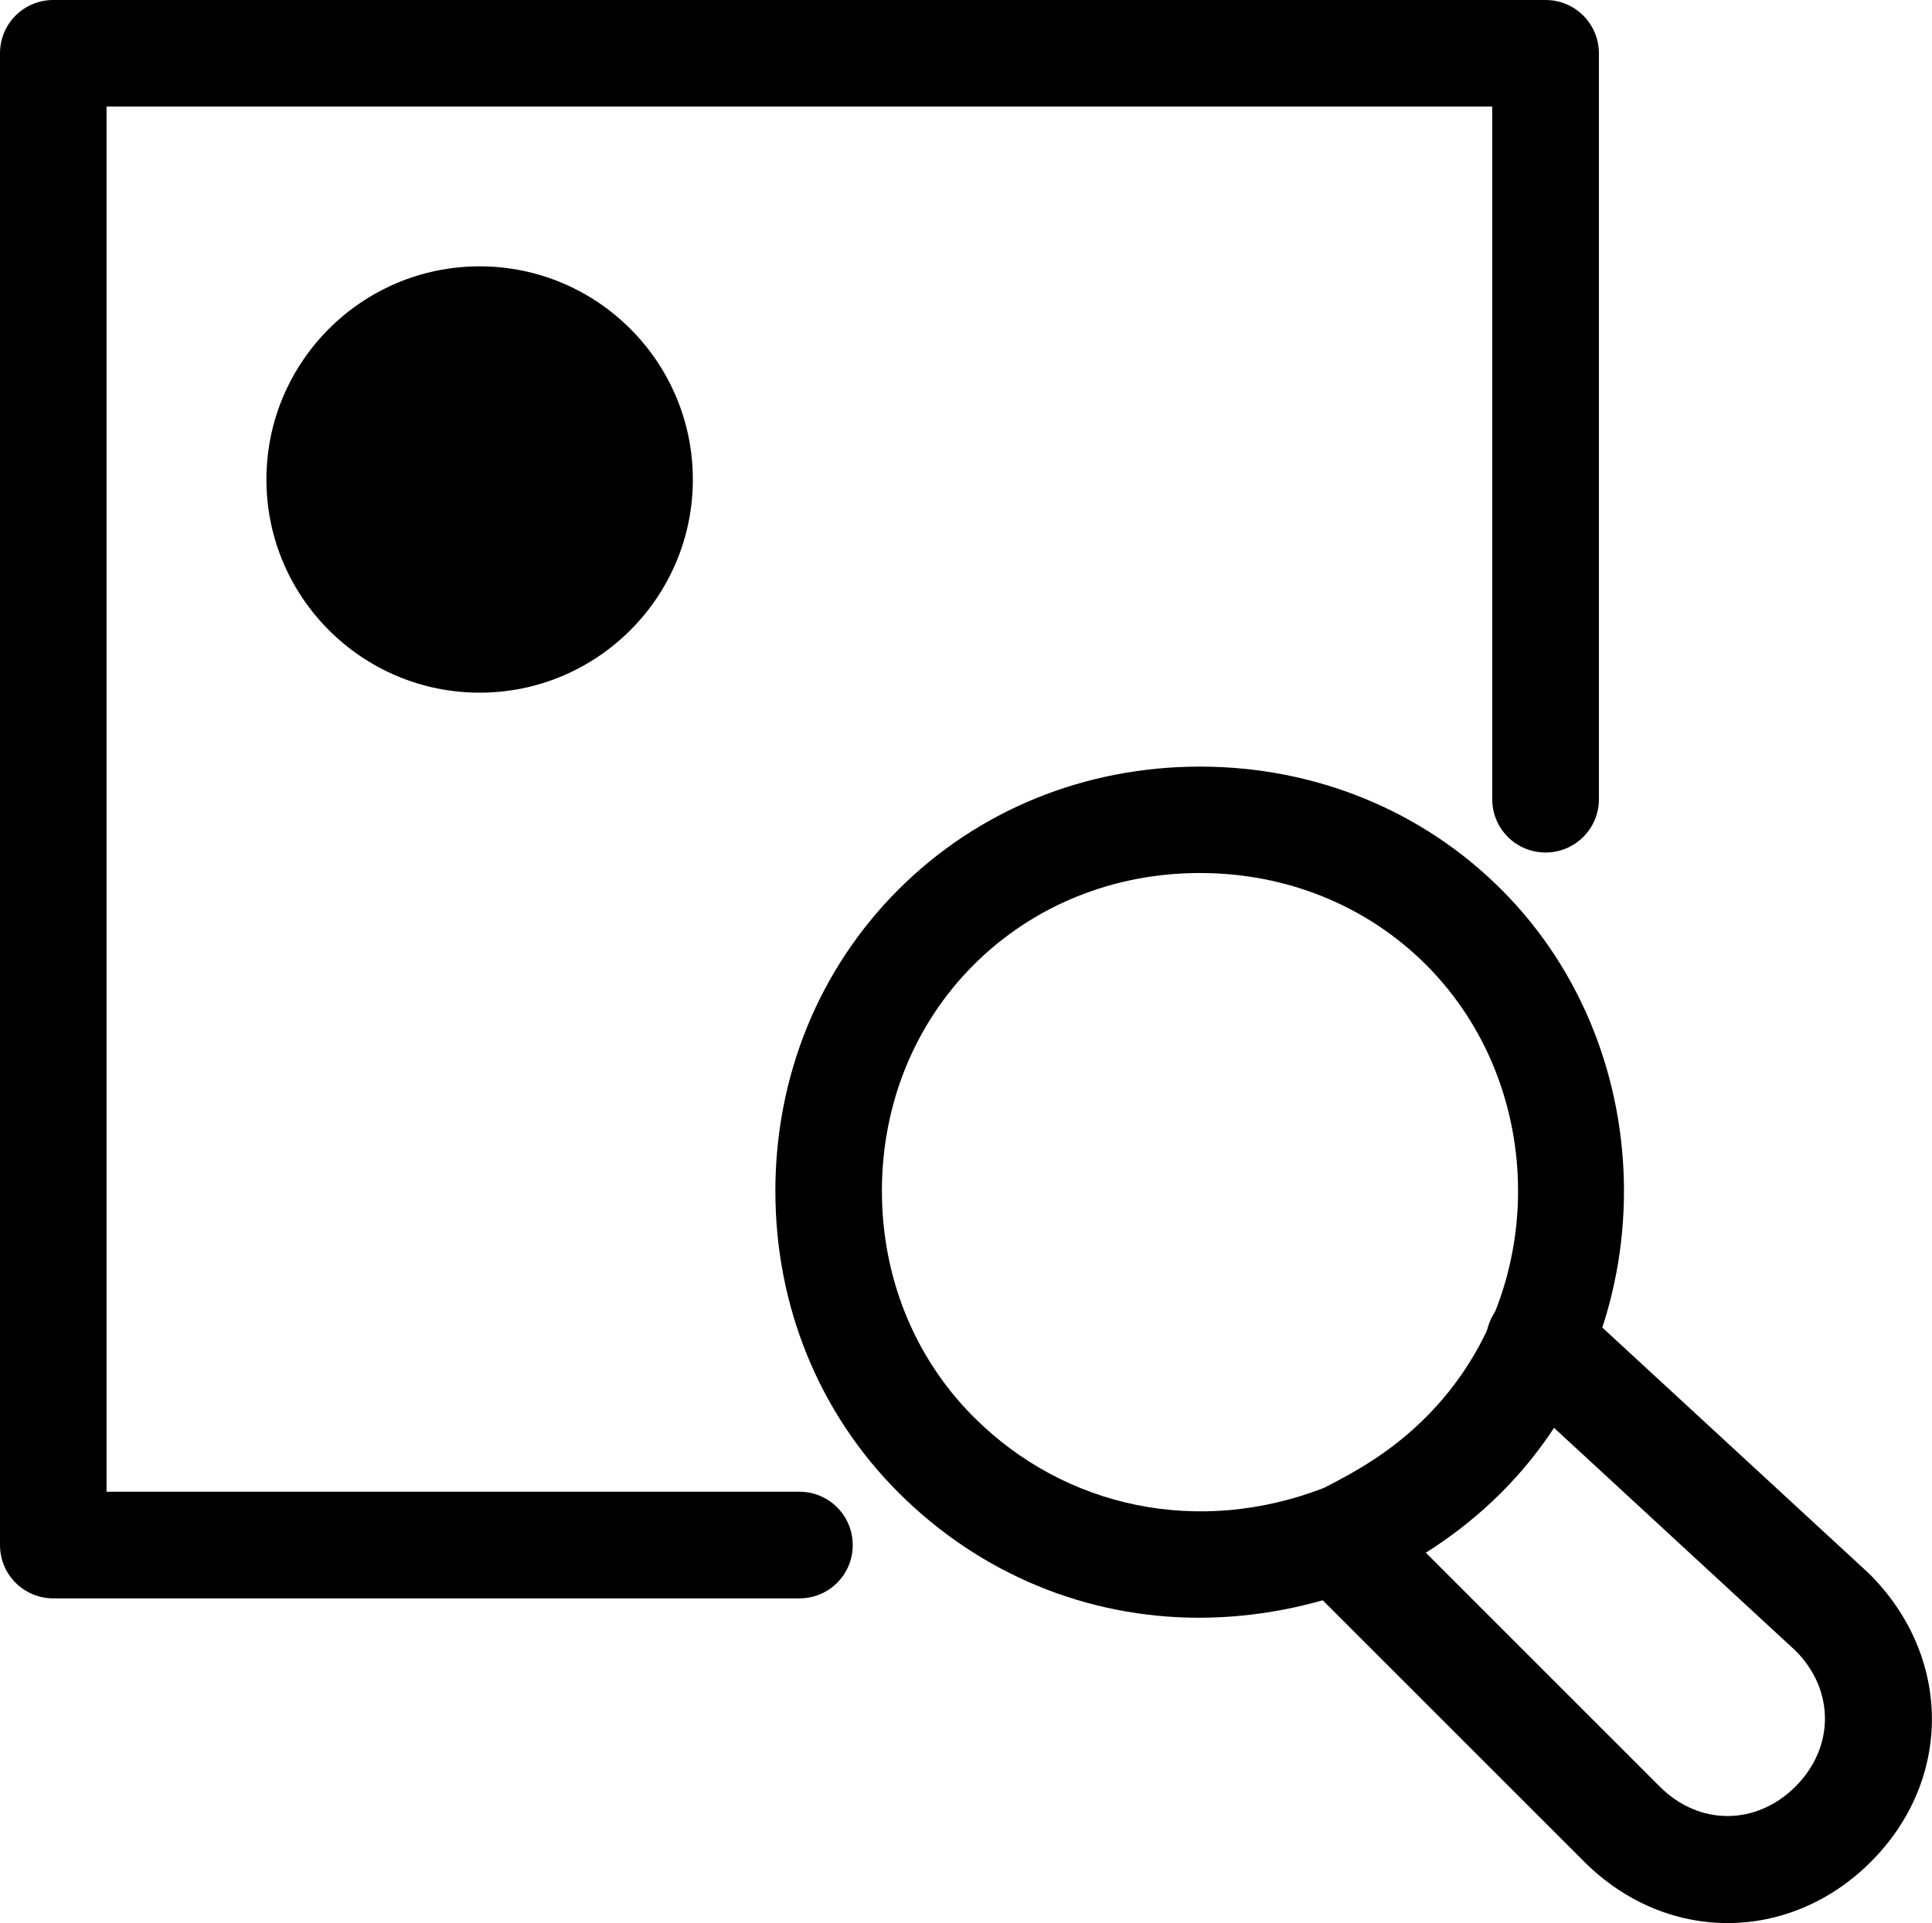
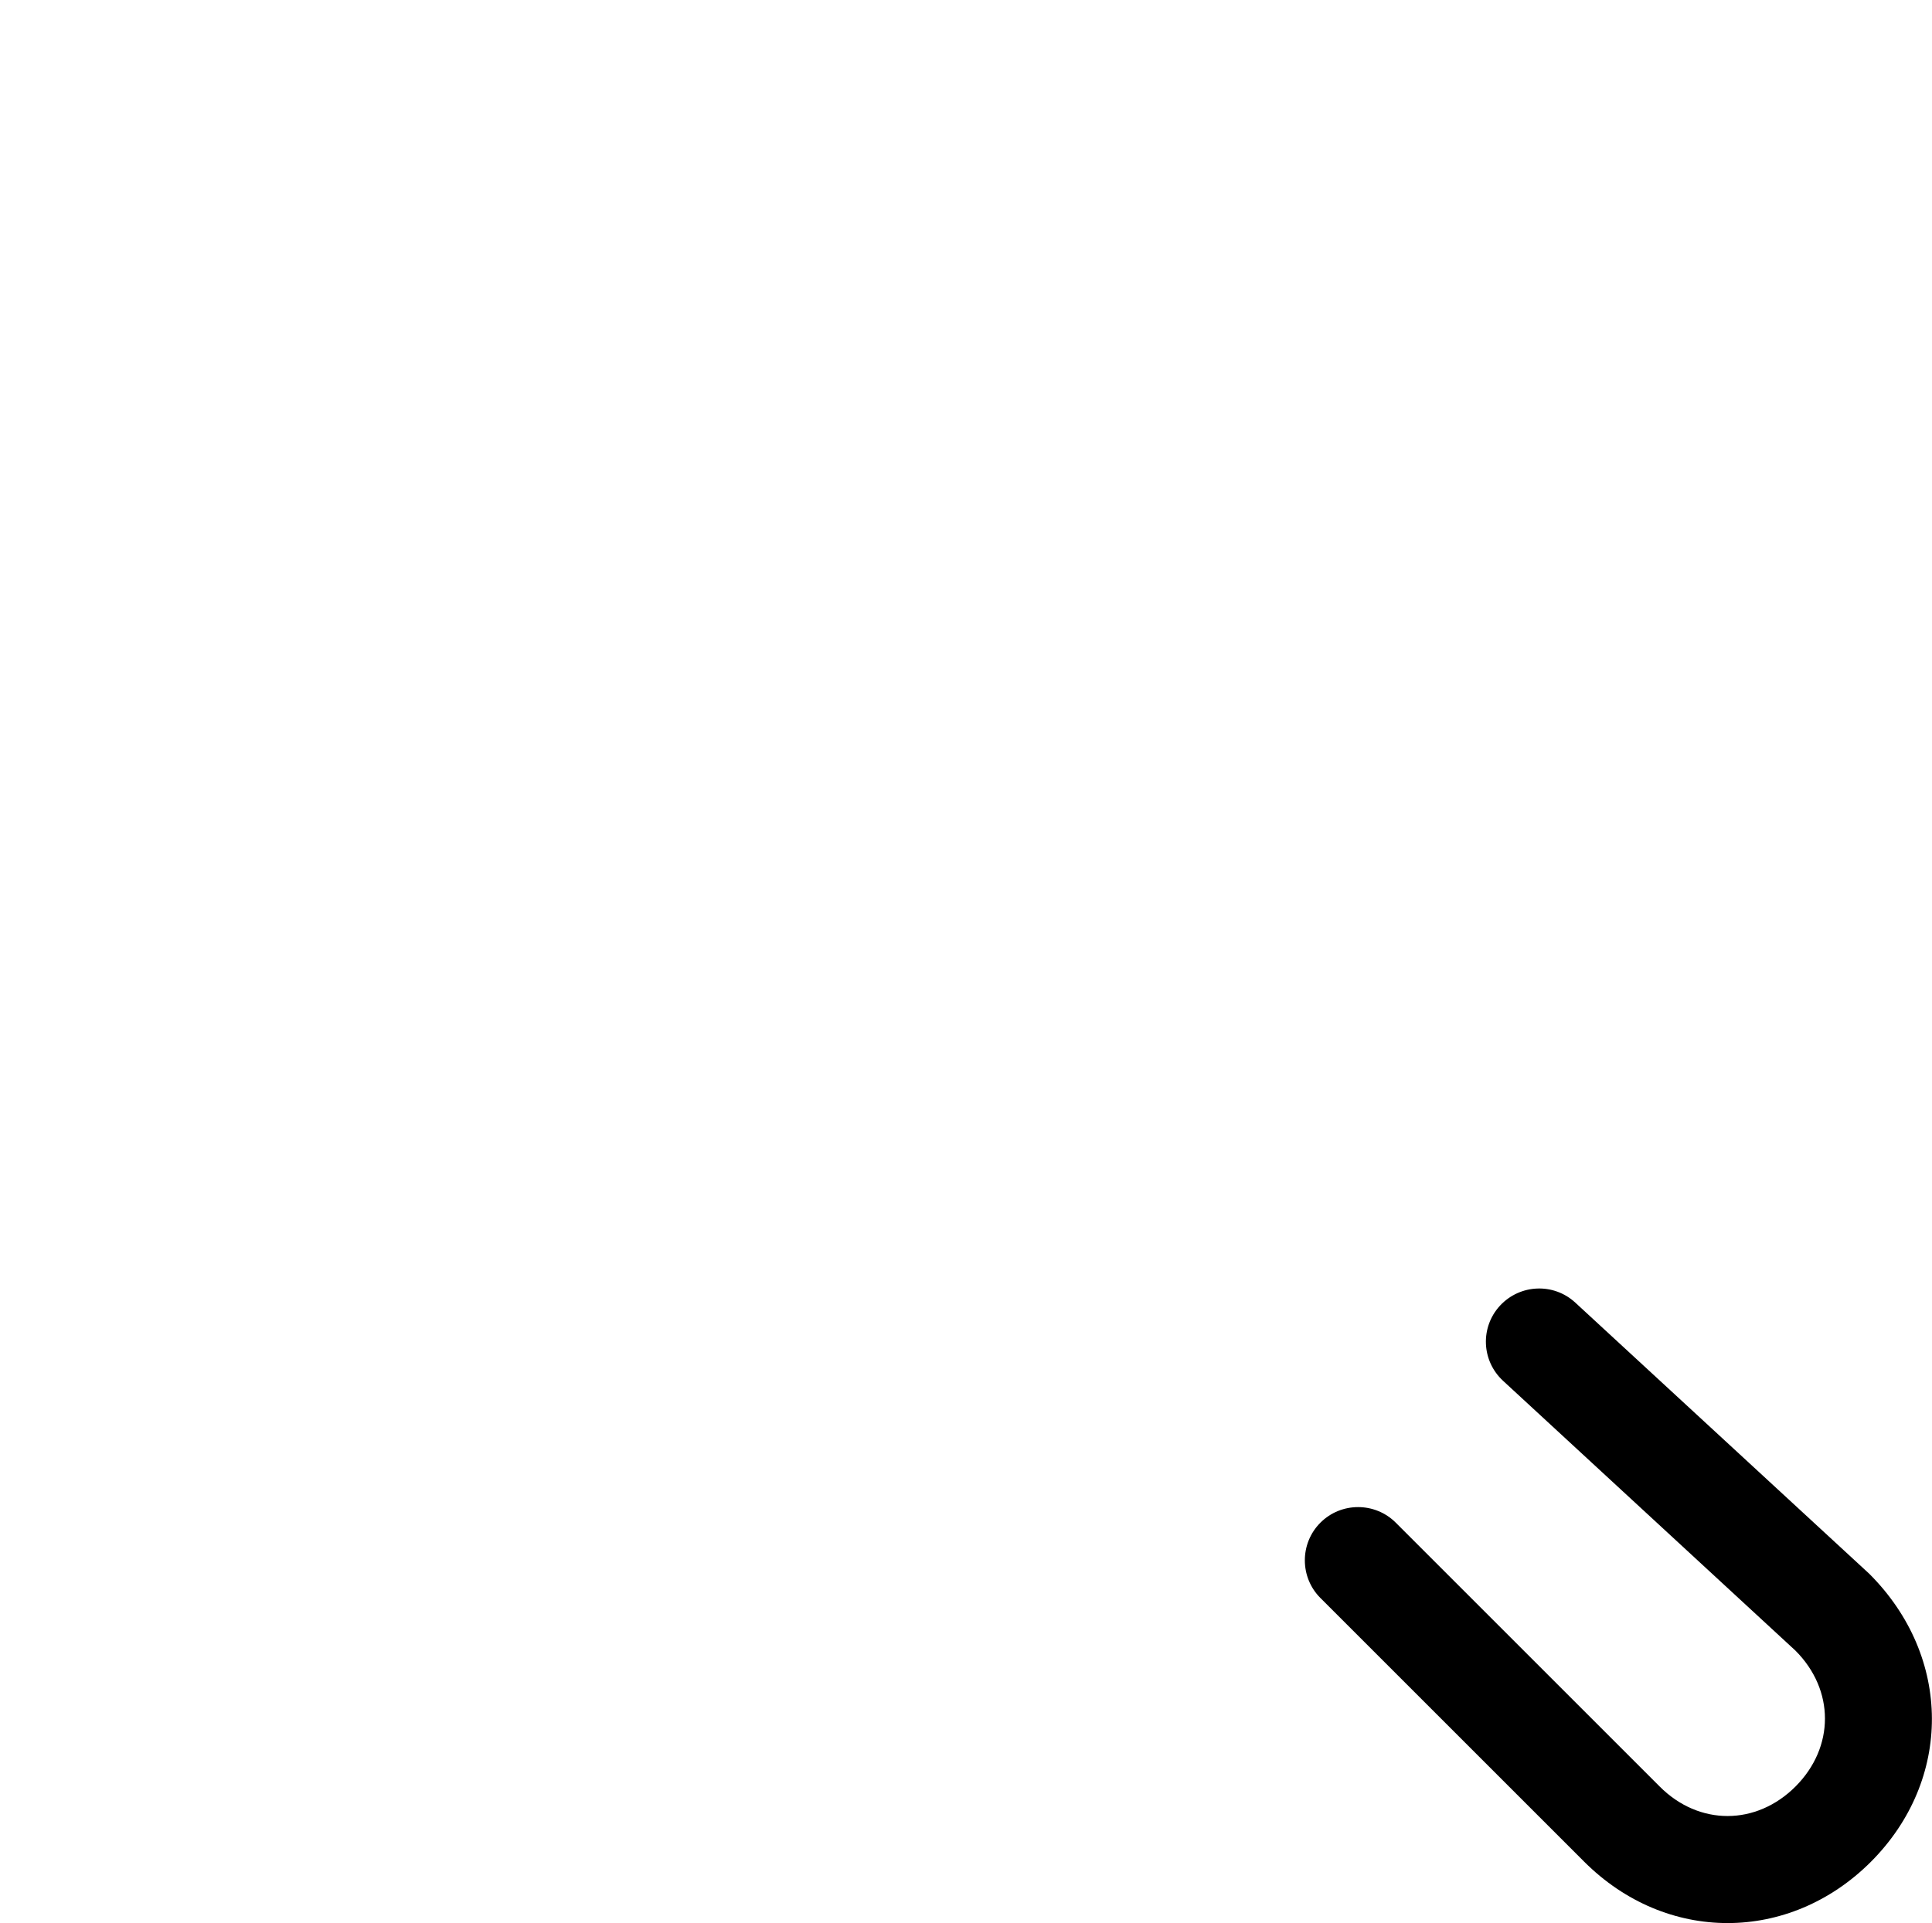
<svg xmlns="http://www.w3.org/2000/svg" id="Layer_1" version="1.1" viewBox="0 0 153.59 152.92">
-   <path d="M38.13,55.08c-9.35,0-16.95-7.6-16.95-16.95s7.6-16.95,16.95-16.95,16.95,7.6,16.95,16.95-7.6,16.95-16.95,16.95Z" />
-   <path d="M63.55,127.1H4.24c-2.34,0-4.24-1.89-4.24-4.24V4.24C0,1.89,1.89,0,4.24,0h118.63c2.34,0,4.24,1.89,4.24,4.24v59.31c0,2.34-1.89,4.24-4.24,4.24s-4.24-1.89-4.24-4.24V8.47H8.47v110.15h55.08c2.34,0,4.24,1.89,4.24,4.24s-1.89,4.24-4.24,4.24Z" />
-   <path d="M95.33,128.64c-8.91,0-17.4-3.45-23.91-9.96-6.31-6.31-9.78-14.82-9.78-23.97s3.48-17.67,9.78-23.97c6.31-6.31,14.82-9.78,23.97-9.78s17.67,3.48,23.97,9.78h0c12.99,12.99,12.99,34.95,0,47.94-3.61,3.61-7.27,5.68-10.69,7.39-4.43,1.73-8.95,2.57-13.35,2.57ZM95.39,69.42c-6.88,0-13.27,2.59-17.98,7.3s-7.3,11.1-7.3,17.98,2.59,13.27,7.3,17.98c7.31,7.31,17.96,9.46,27.83,5.64,2.95-1.5,5.53-3.04,8.13-5.64,9.75-9.75,9.75-26.21,0-35.96h0c-4.71-4.71-11.1-7.3-17.98-7.3Z" />
  <path d="M137.34,152.92c-4.07,0-8.13-1.62-11.39-4.87l-20.98-20.98c-1.65-1.65-1.65-4.34,0-5.99s4.34-1.65,5.99,0l20.98,20.98c3.13,3.14,7.68,3.12,10.8,0,3.12-3.13,3.12-7.67,0-10.8l-23.25-21.46c-1.72-1.59-1.83-4.26-.24-5.98,1.6-1.72,4.27-1.82,5.98-.24l23.38,21.57c6.61,6.61,6.61,16.4.12,22.9-3.24,3.24-7.32,4.87-11.39,4.87Z" />
</svg>